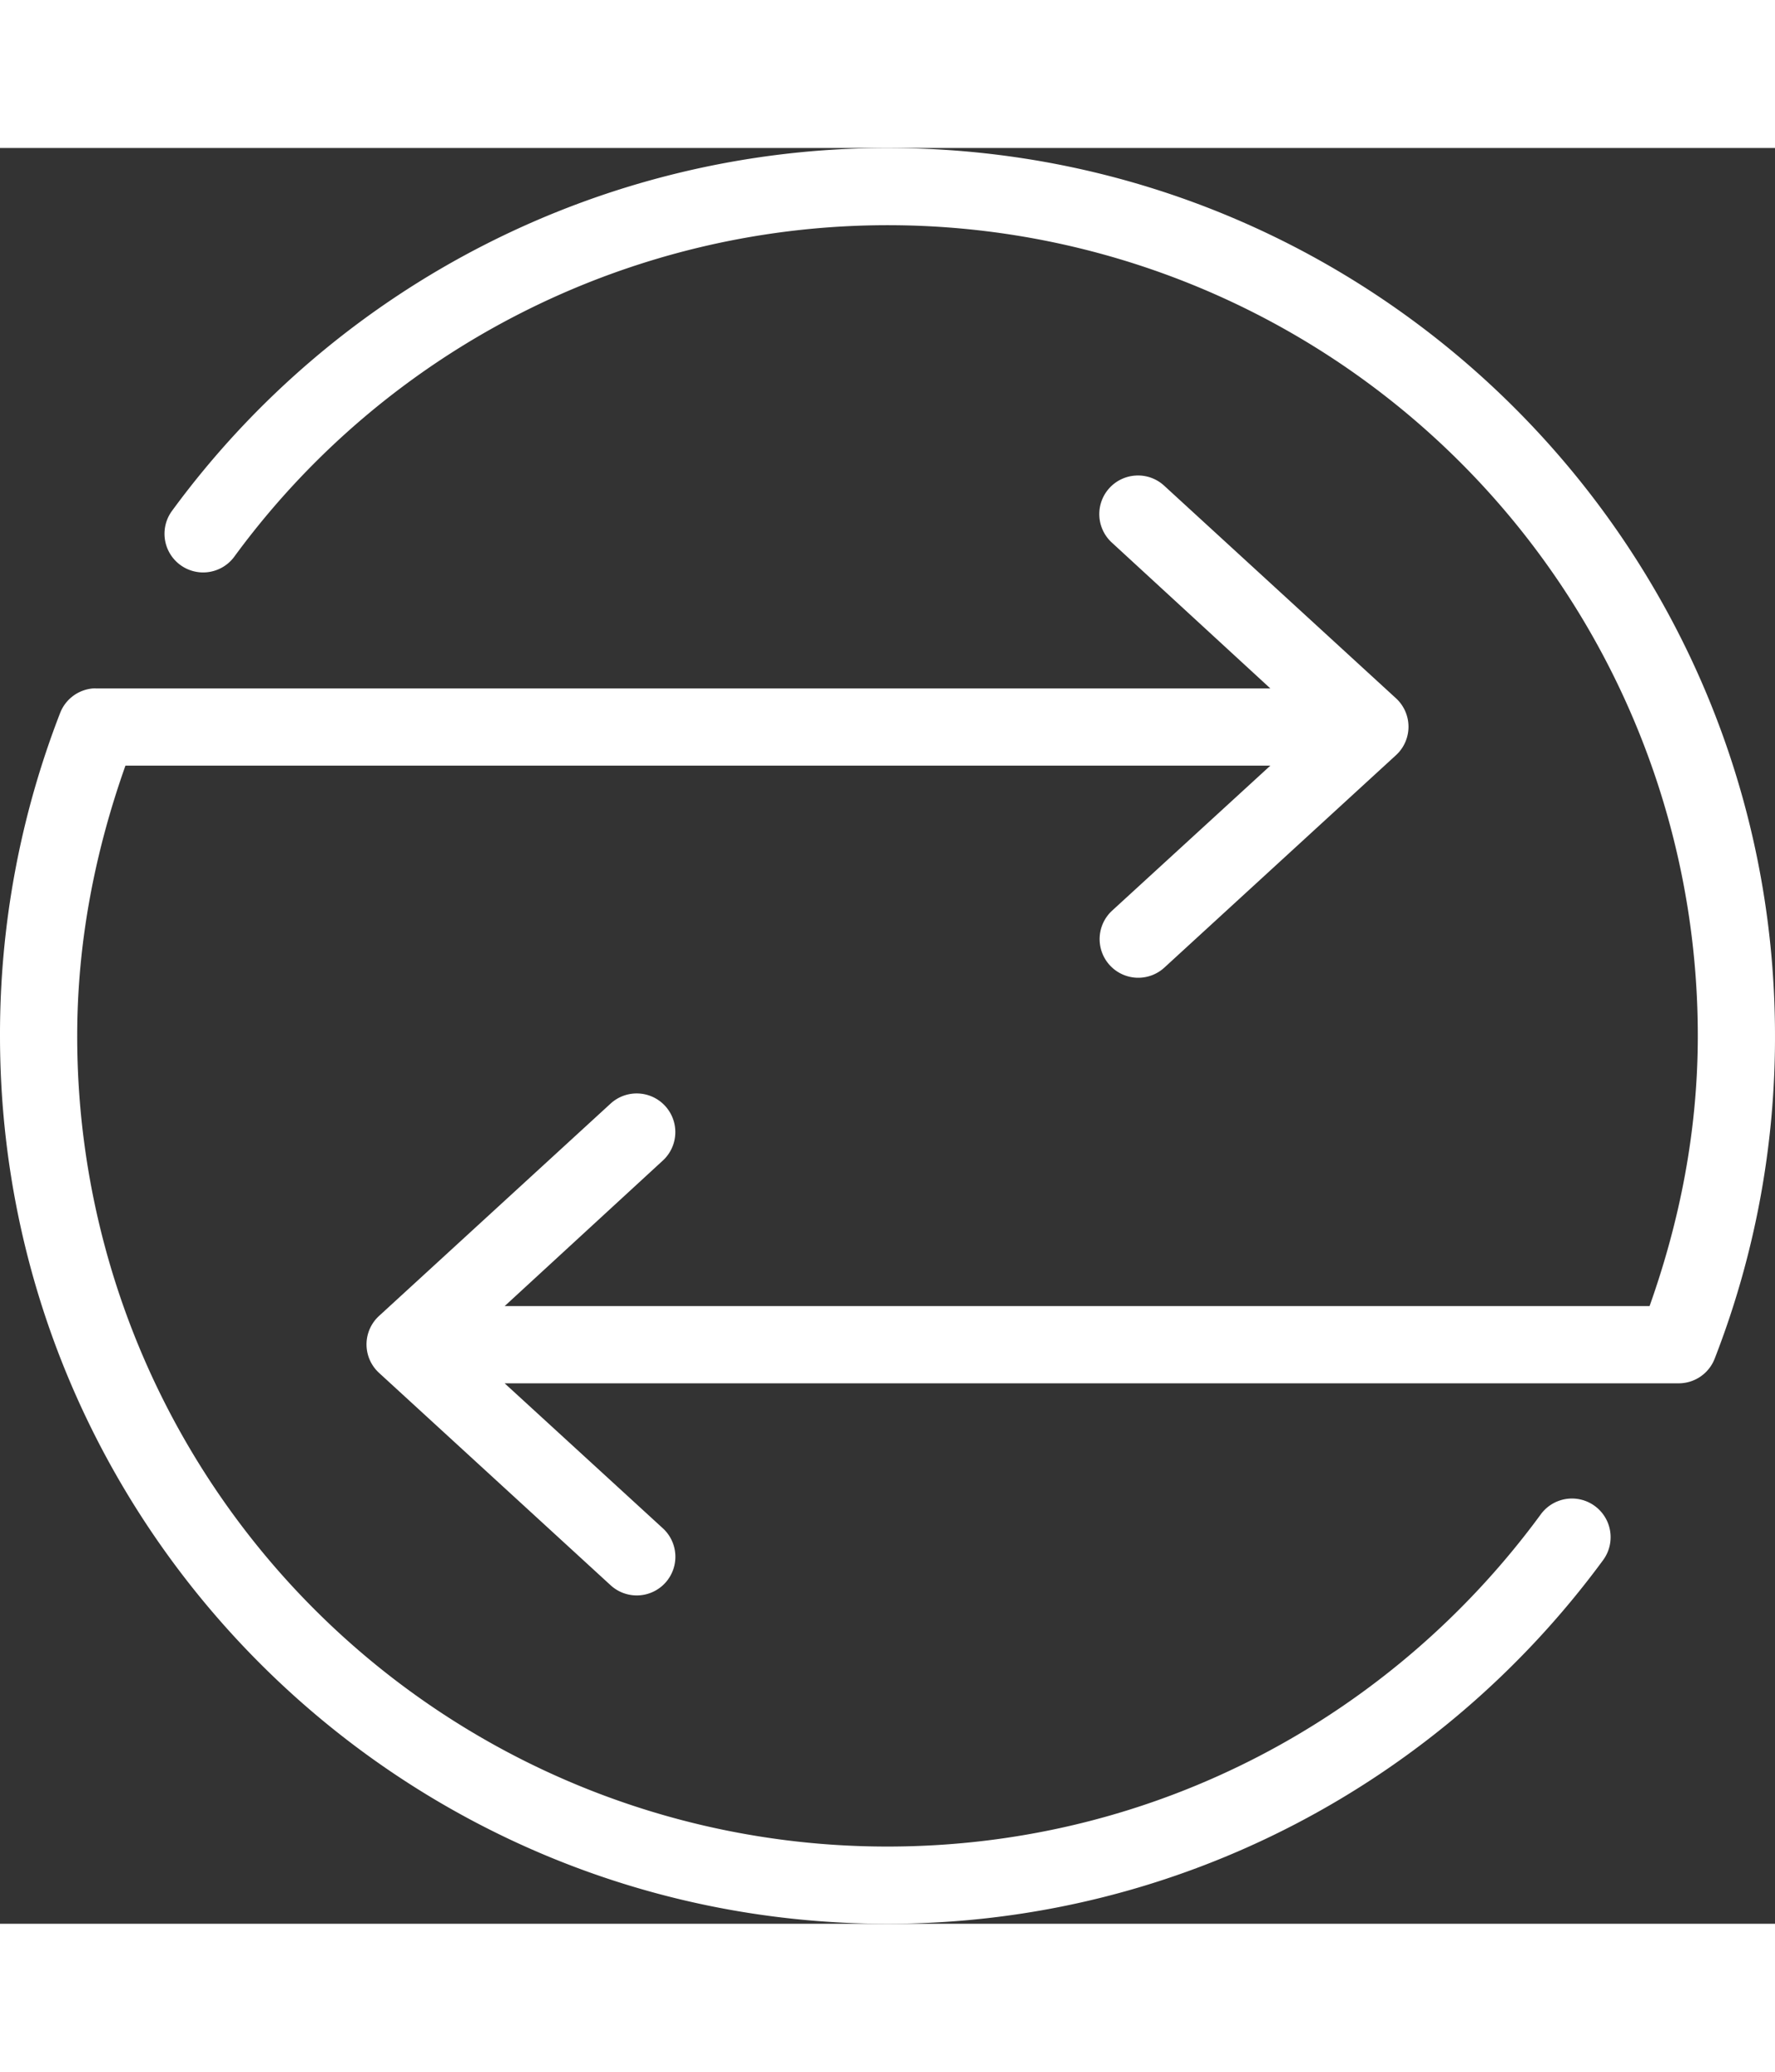
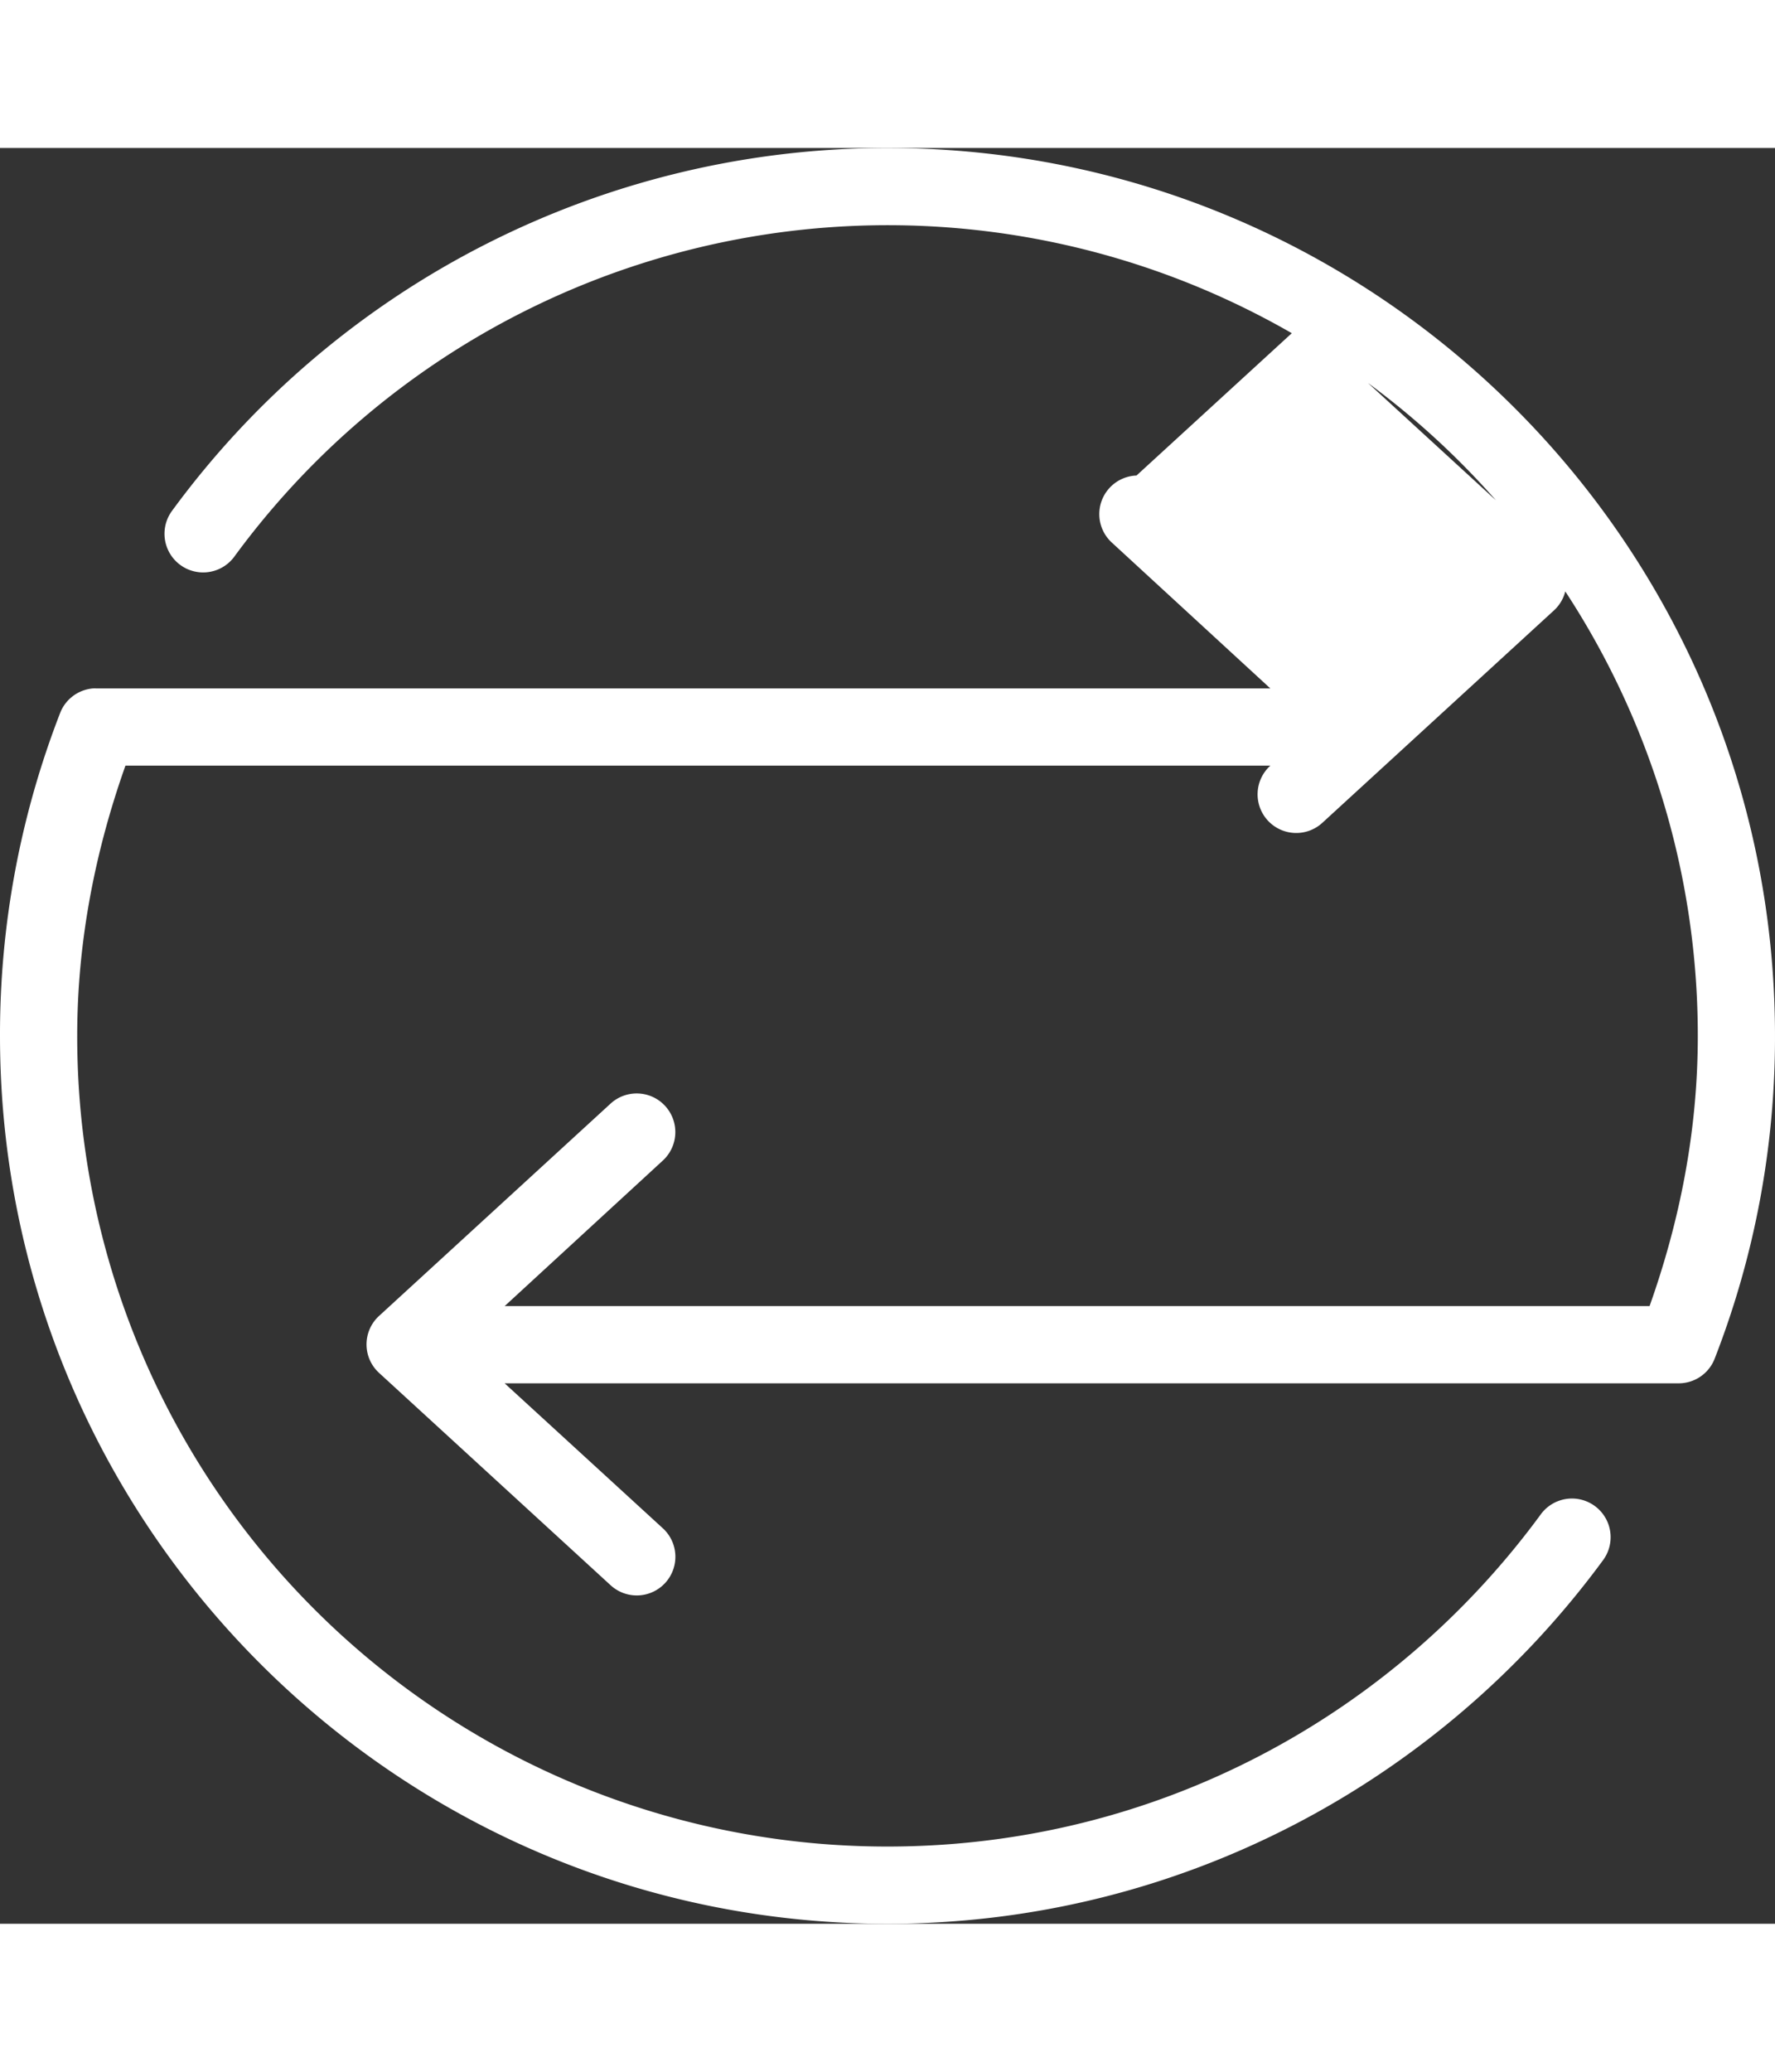
<svg xmlns="http://www.w3.org/2000/svg" width="60" height="70" viewBox="0 0 515.206 515.2">
  <rect x="0" y="0" width="515.206" height="515.2" fill="#333333" stroke="none" />
  <g id="noun-exchange-1529481" transform="translate(-92.395 -22.4)">
-     <path id="Path_34281" data-name="Path 34281" d="M350,22.4A257.438,257.438,0,0,0,142.255,127.771a11.22,11.22,0,1,0,18.216,13.105A235.121,235.121,0,0,1,585.193,280c0,27.648-5.258,53.8-14,78.4H238.873l45.852-42.172A11.214,11.214,0,1,0,269.674,299.6l-67.2,61.6a11.2,11.2,0,0,0,0,16.625l67.2,61.6A11.213,11.213,0,1,0,284.725,422.8l-45.852-42H579.6a11.2,11.2,0,0,0,10.5-7.176A256.6,256.6,0,0,0,607.6,280C607.6,137.86,492.14,22.4,350,22.4Zm72.273,95.027a11.2,11.2,0,0,0-7,19.6L461.125,179.2H120.395c-.348-.016-.7-.016-1.047,0a11.208,11.208,0,0,0-9.453,7,257.539,257.539,0,0,0-17.5,93.8c0,142.14,115.46,257.6,257.6,257.6,85.2,0,160.86-41.719,207.73-105.53a11.22,11.22,0,1,0-18.2-13.126c-42.819,58.3-111.6,96.251-189.519,96.251a235.03,235.03,0,0,1-235.2-235.2c0-27.586,5.293-53.84,14-78.4h332.32l-45.852,42a11.213,11.213,0,1,0,15.051,16.625l67.2-61.6a11.2,11.2,0,0,0,0-16.625l-67.2-61.6a11.2,11.2,0,0,0-8.051-2.973Z" fill="#fff" />
+     <path id="Path_34281" data-name="Path 34281" d="M350,22.4A257.438,257.438,0,0,0,142.255,127.771a11.22,11.22,0,1,0,18.216,13.105A235.121,235.121,0,0,1,585.193,280c0,27.648-5.258,53.8-14,78.4H238.873l45.852-42.172A11.214,11.214,0,1,0,269.674,299.6l-67.2,61.6a11.2,11.2,0,0,0,0,16.625l67.2,61.6A11.213,11.213,0,1,0,284.725,422.8l-45.852-42H579.6a11.2,11.2,0,0,0,10.5-7.176A256.6,256.6,0,0,0,607.6,280C607.6,137.86,492.14,22.4,350,22.4Zm72.273,95.027a11.2,11.2,0,0,0-7,19.6L461.125,179.2H120.395c-.348-.016-.7-.016-1.047,0a11.208,11.208,0,0,0-9.453,7,257.539,257.539,0,0,0-17.5,93.8c0,142.14,115.46,257.6,257.6,257.6,85.2,0,160.86-41.719,207.73-105.53a11.22,11.22,0,1,0-18.2-13.126c-42.819,58.3-111.6,96.251-189.519,96.251a235.03,235.03,0,0,1-235.2-235.2c0-27.586,5.293-53.84,14-78.4h332.32a11.213,11.213,0,1,0,15.051,16.625l67.2-61.6a11.2,11.2,0,0,0,0-16.625l-67.2-61.6a11.2,11.2,0,0,0-8.051-2.973Z" fill="#fff" />
  </g>
</svg>